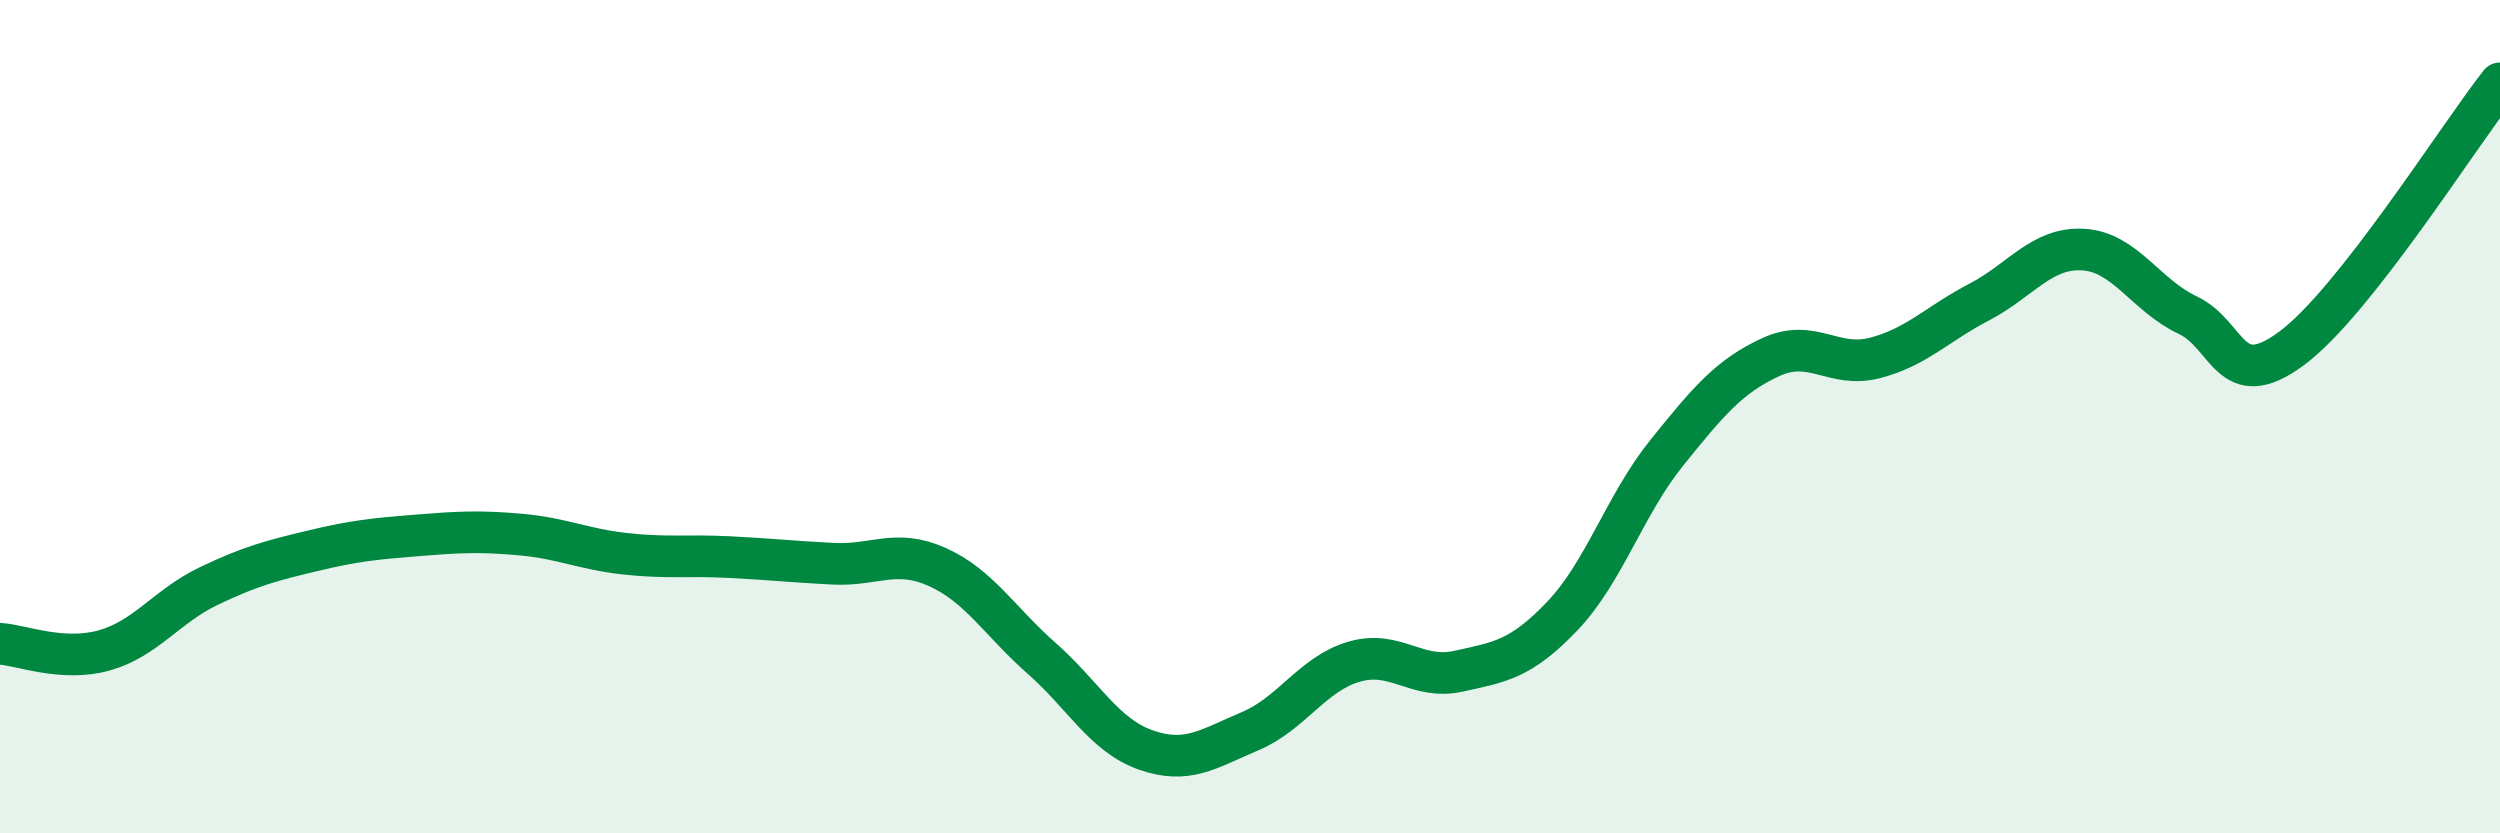
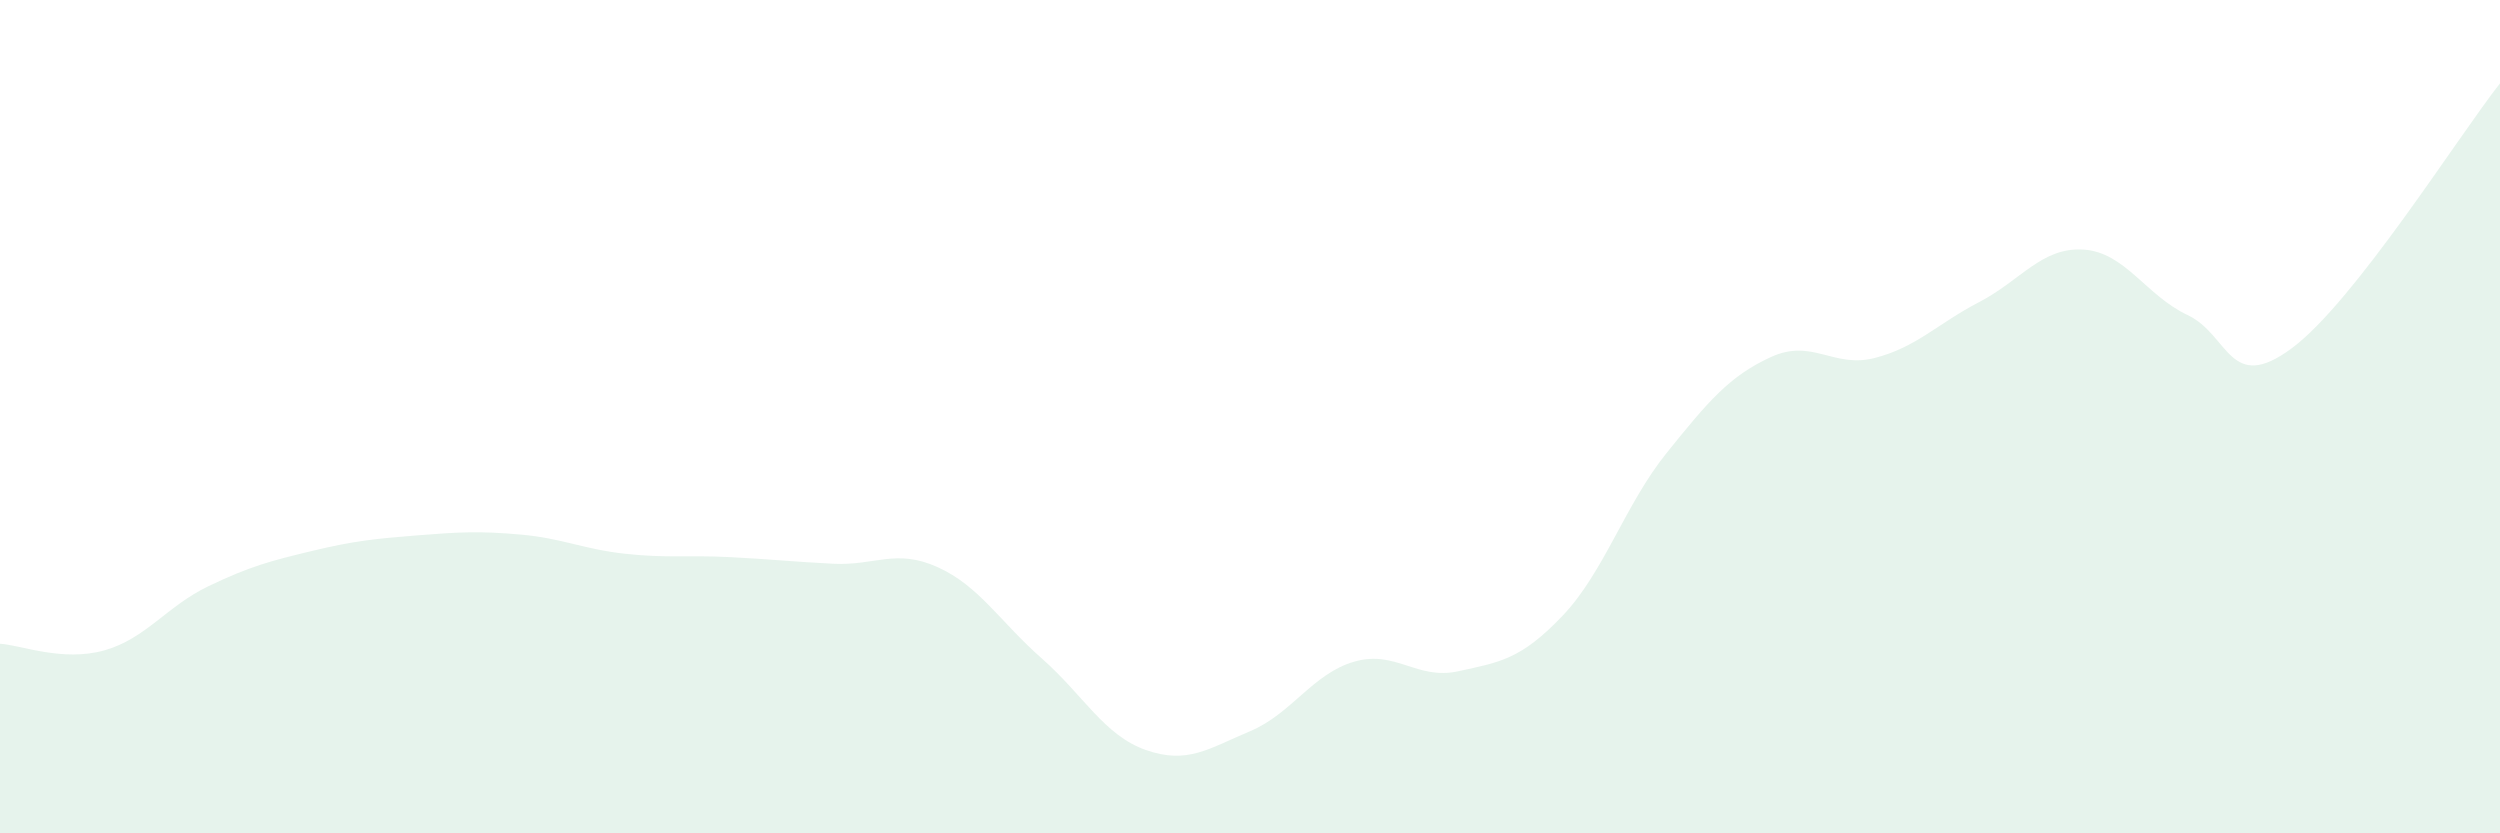
<svg xmlns="http://www.w3.org/2000/svg" width="60" height="20" viewBox="0 0 60 20">
  <path d="M 0,15.45 C 0.5,15.48 1.5,15.89 2.5,15.61 C 3.5,15.33 4,14.55 5,14.07 C 6,13.59 6.5,13.46 7.5,13.22 C 8.5,12.98 9,12.93 10,12.85 C 11,12.77 11.5,12.74 12.5,12.83 C 13.5,12.92 14,13.18 15,13.29 C 16,13.4 16.5,13.32 17.5,13.37 C 18.5,13.42 19,13.48 20,13.53 C 21,13.58 21.5,13.16 22.5,13.61 C 23.5,14.06 24,14.92 25,15.8 C 26,16.68 26.5,17.65 27.5,18 C 28.5,18.35 29,17.97 30,17.55 C 31,17.13 31.5,16.17 32.5,15.88 C 33.5,15.59 34,16.33 35,16.11 C 36,15.89 36.5,15.83 37.5,14.78 C 38.5,13.73 39,12.11 40,10.87 C 41,9.63 41.5,9.03 42.5,8.57 C 43.5,8.11 44,8.85 45,8.59 C 46,8.33 46.5,7.77 47.5,7.25 C 48.5,6.73 49,5.93 50,5.99 C 51,6.05 51.5,7.09 52.5,7.56 C 53.5,8.03 53.5,9.47 55,8.36 C 56.5,7.25 59,3.27 60,2L60 20L0 20Z" fill="#008740" opacity="0.1" stroke-linecap="round" stroke-linejoin="round" />
-   <path d="M 0,15.45 C 0.5,15.48 1.5,15.89 2.5,15.61 C 3.5,15.33 4,14.55 5,14.07 C 6,13.59 6.5,13.46 7.5,13.22 C 8.5,12.98 9,12.93 10,12.85 C 11,12.77 11.5,12.74 12.5,12.83 C 13.5,12.92 14,13.18 15,13.29 C 16,13.4 16.5,13.32 17.5,13.37 C 18.5,13.42 19,13.48 20,13.53 C 21,13.58 21.5,13.16 22.5,13.61 C 23.5,14.06 24,14.92 25,15.8 C 26,16.68 26.5,17.65 27.5,18 C 28.5,18.35 29,17.97 30,17.55 C 31,17.13 31.5,16.17 32.5,15.88 C 33.5,15.59 34,16.33 35,16.11 C 36,15.89 36.5,15.83 37.5,14.78 C 38.5,13.73 39,12.11 40,10.87 C 41,9.63 41.5,9.03 42.5,8.57 C 43.5,8.11 44,8.85 45,8.59 C 46,8.33 46.5,7.77 47.5,7.25 C 48.5,6.73 49,5.93 50,5.99 C 51,6.05 51.5,7.09 52.5,7.56 C 53.5,8.03 53.5,9.47 55,8.36 C 56.5,7.25 59,3.27 60,2" stroke="#008740" stroke-width="1" fill="none" stroke-linecap="round" stroke-linejoin="round" />
</svg>